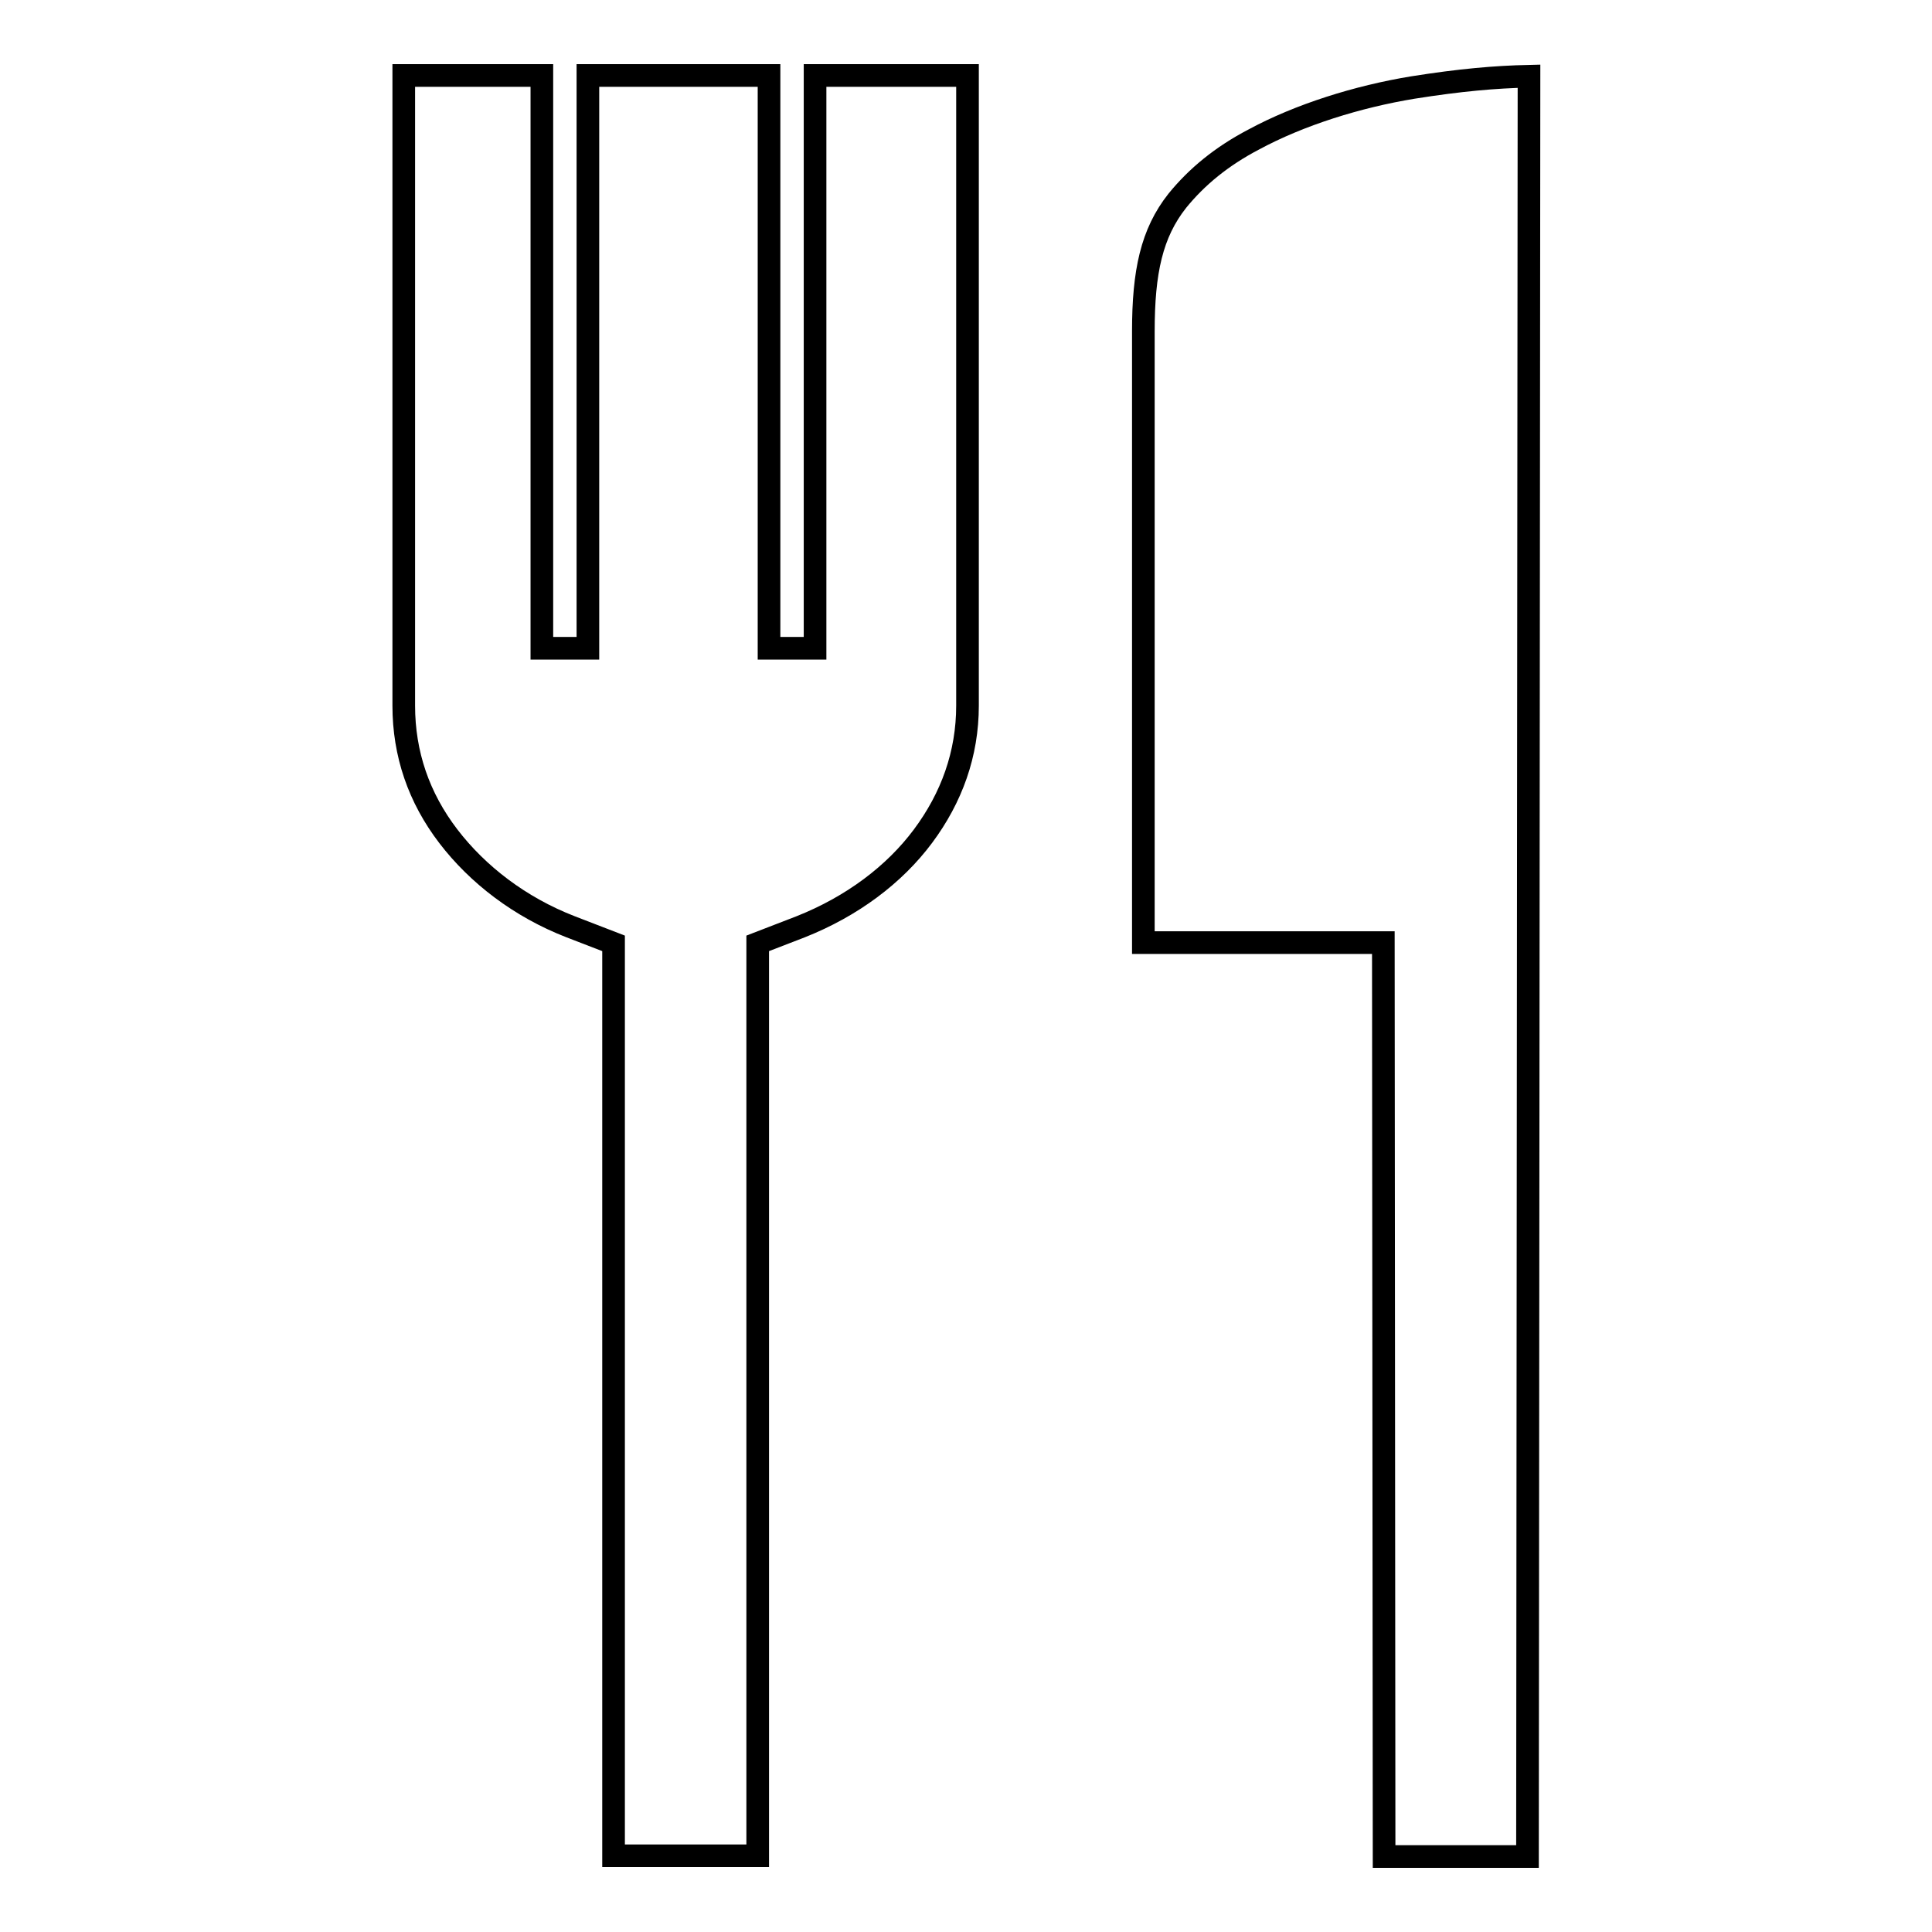
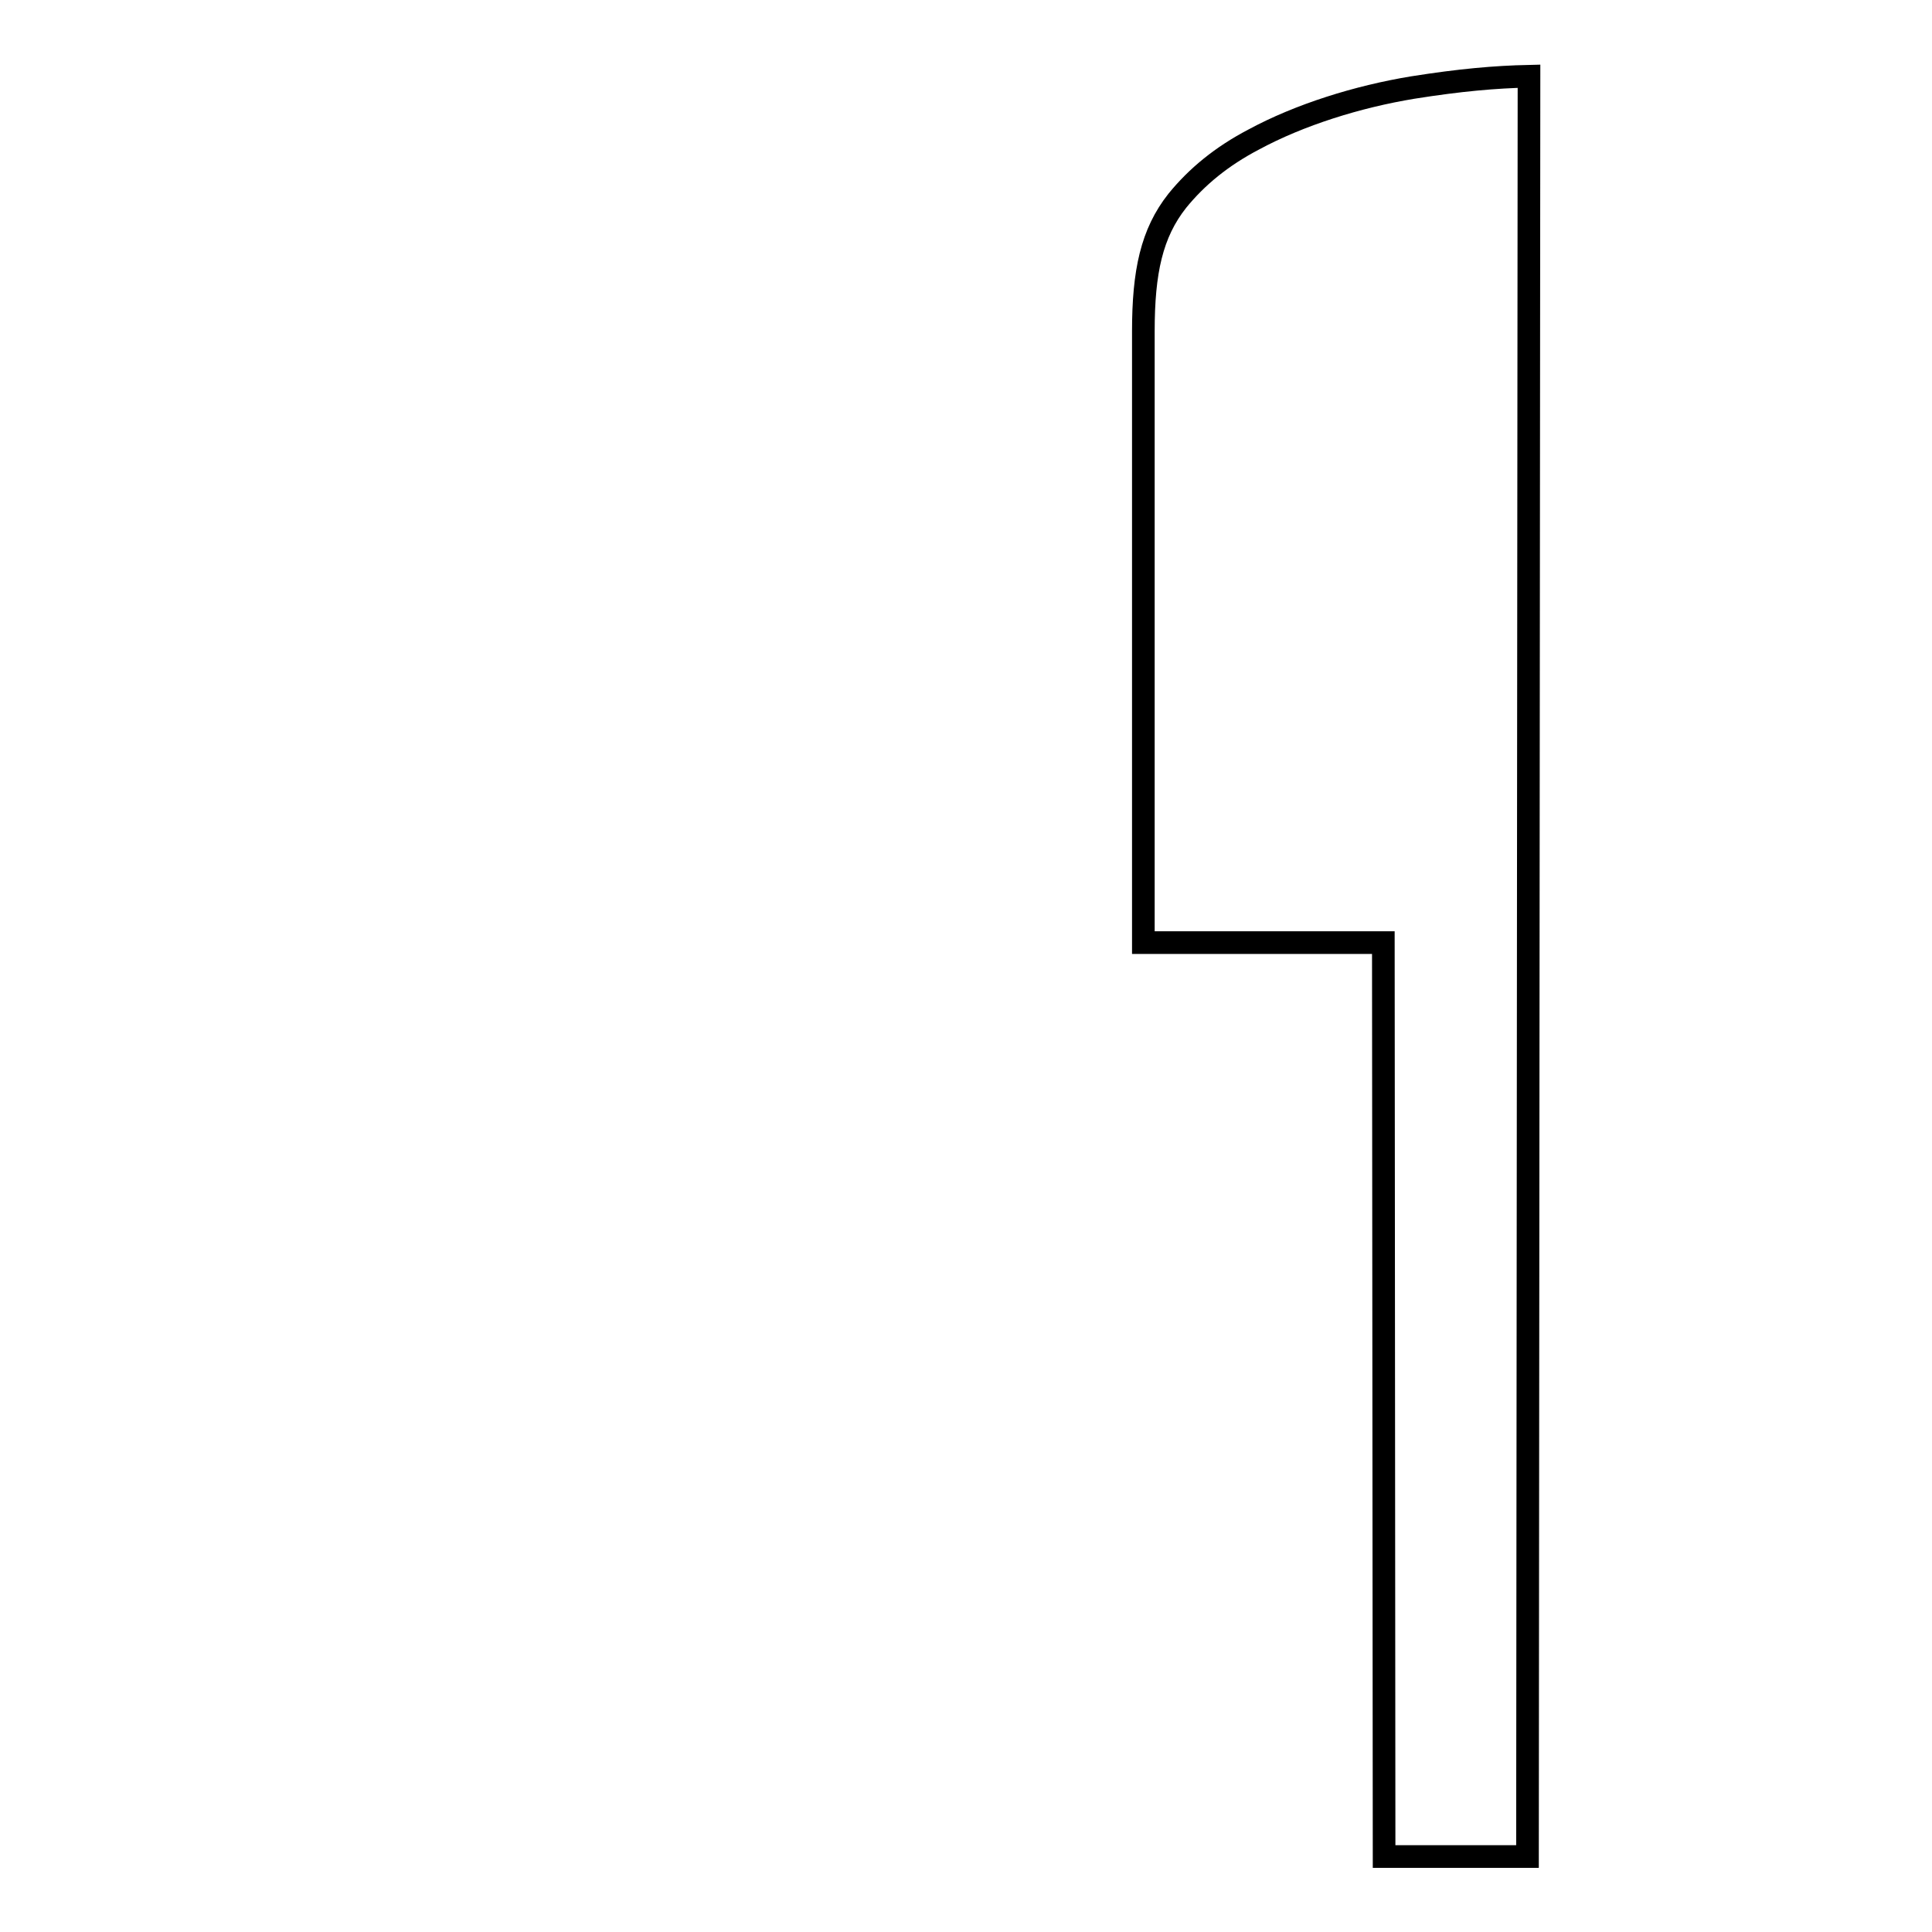
<svg xmlns="http://www.w3.org/2000/svg" version="1.1" x="0px" y="0px" viewBox="0 0 256 256" enable-background="new 0 0 256 256" xml:space="preserve">
  <g>
    <g>
-       <path stroke-width="3" fill-opacity="0" stroke="#000000" d="M53.5,10h18.3v75.9h6.1V10l24,0v75.9h6.1V10l20.2,0v83.5c0,6.4-2.1,12.2-5.9,17.3c-3.8,5.1-9.4,9.3-16.2,12l-5.7,2.2v120.9H81.3V125l-5.7-2.2c-6.7-2.6-12.3-6.9-16.2-12c-3.9-5.1-5.9-10.9-5.9-17.3L53.5,10L53.5,10z" />
      <path stroke-width="3" fill-opacity="0" stroke="#000000" d="M202.4,246l-19,0l-0.1-121.1l-31.8,0c0-14.5,0-46.5,0-81c0-7.9,1.1-13,4.5-17.3c2.6-3.2,5.9-5.9,10.1-8.1c6.1-3.3,13.8-5.7,21.1-6.9c6.3-1,10.9-1.4,15.4-1.5L202.4,246L202.4,246z" />
    </g>
  </g>
</svg>